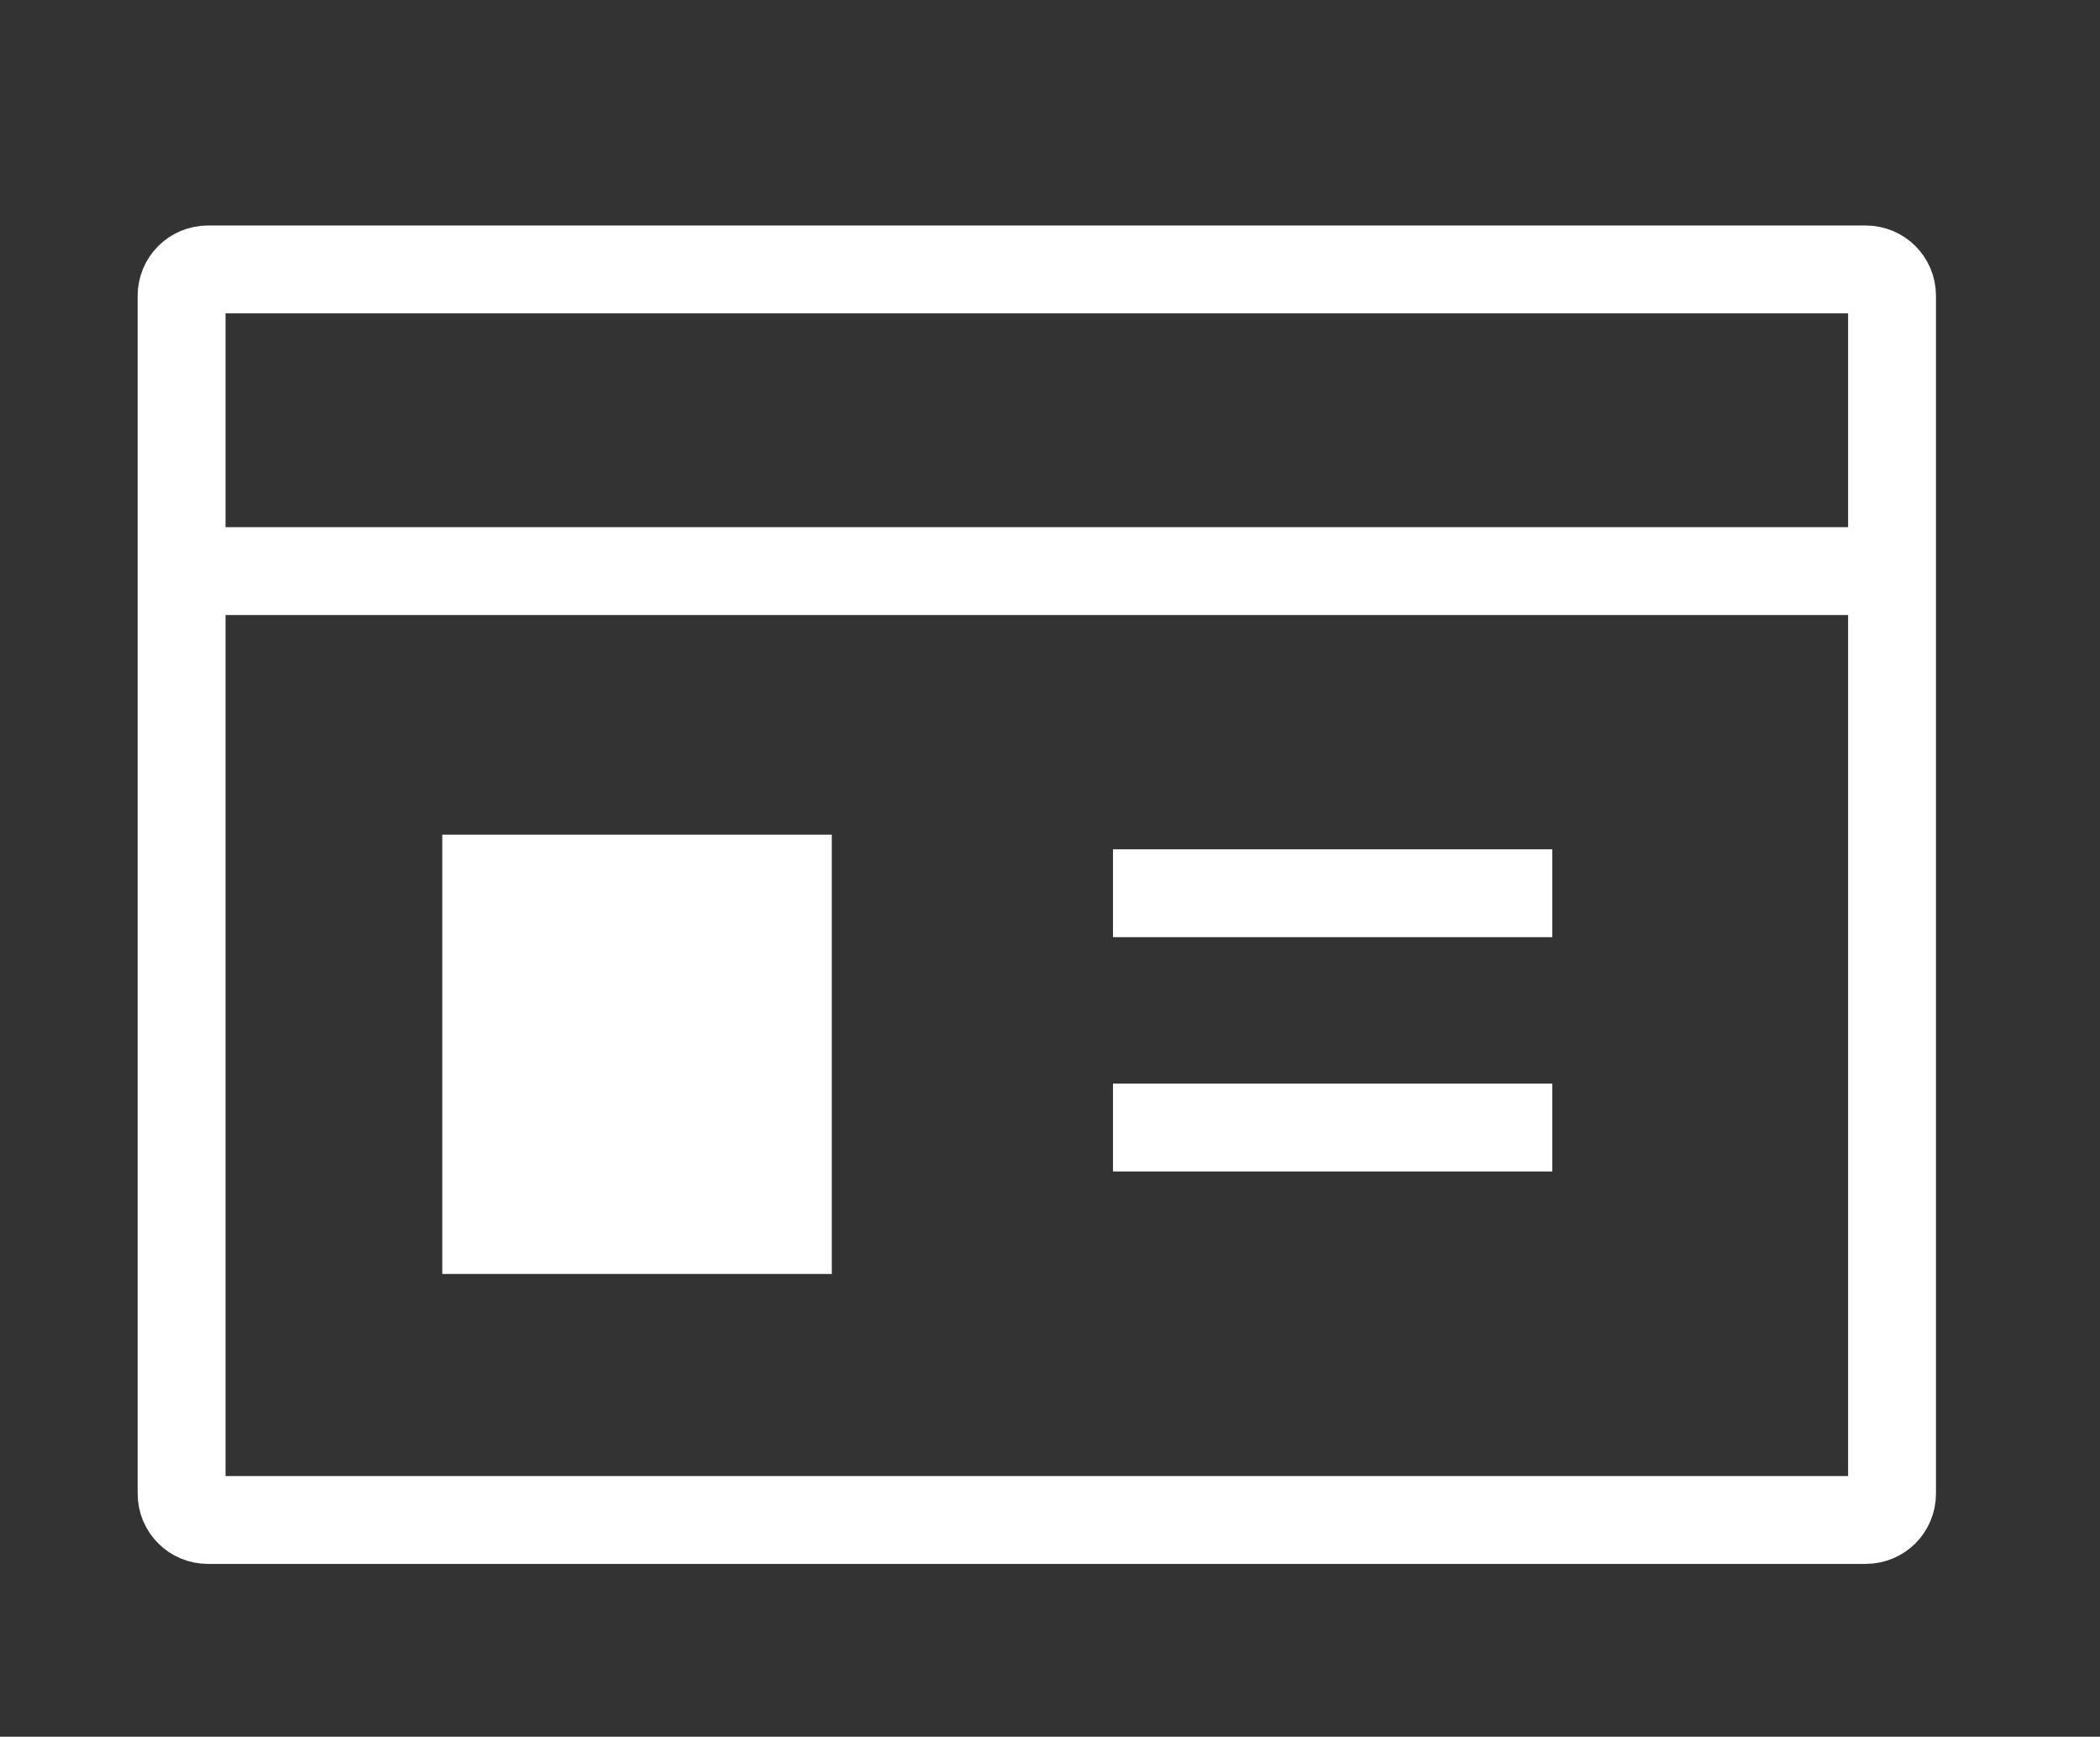
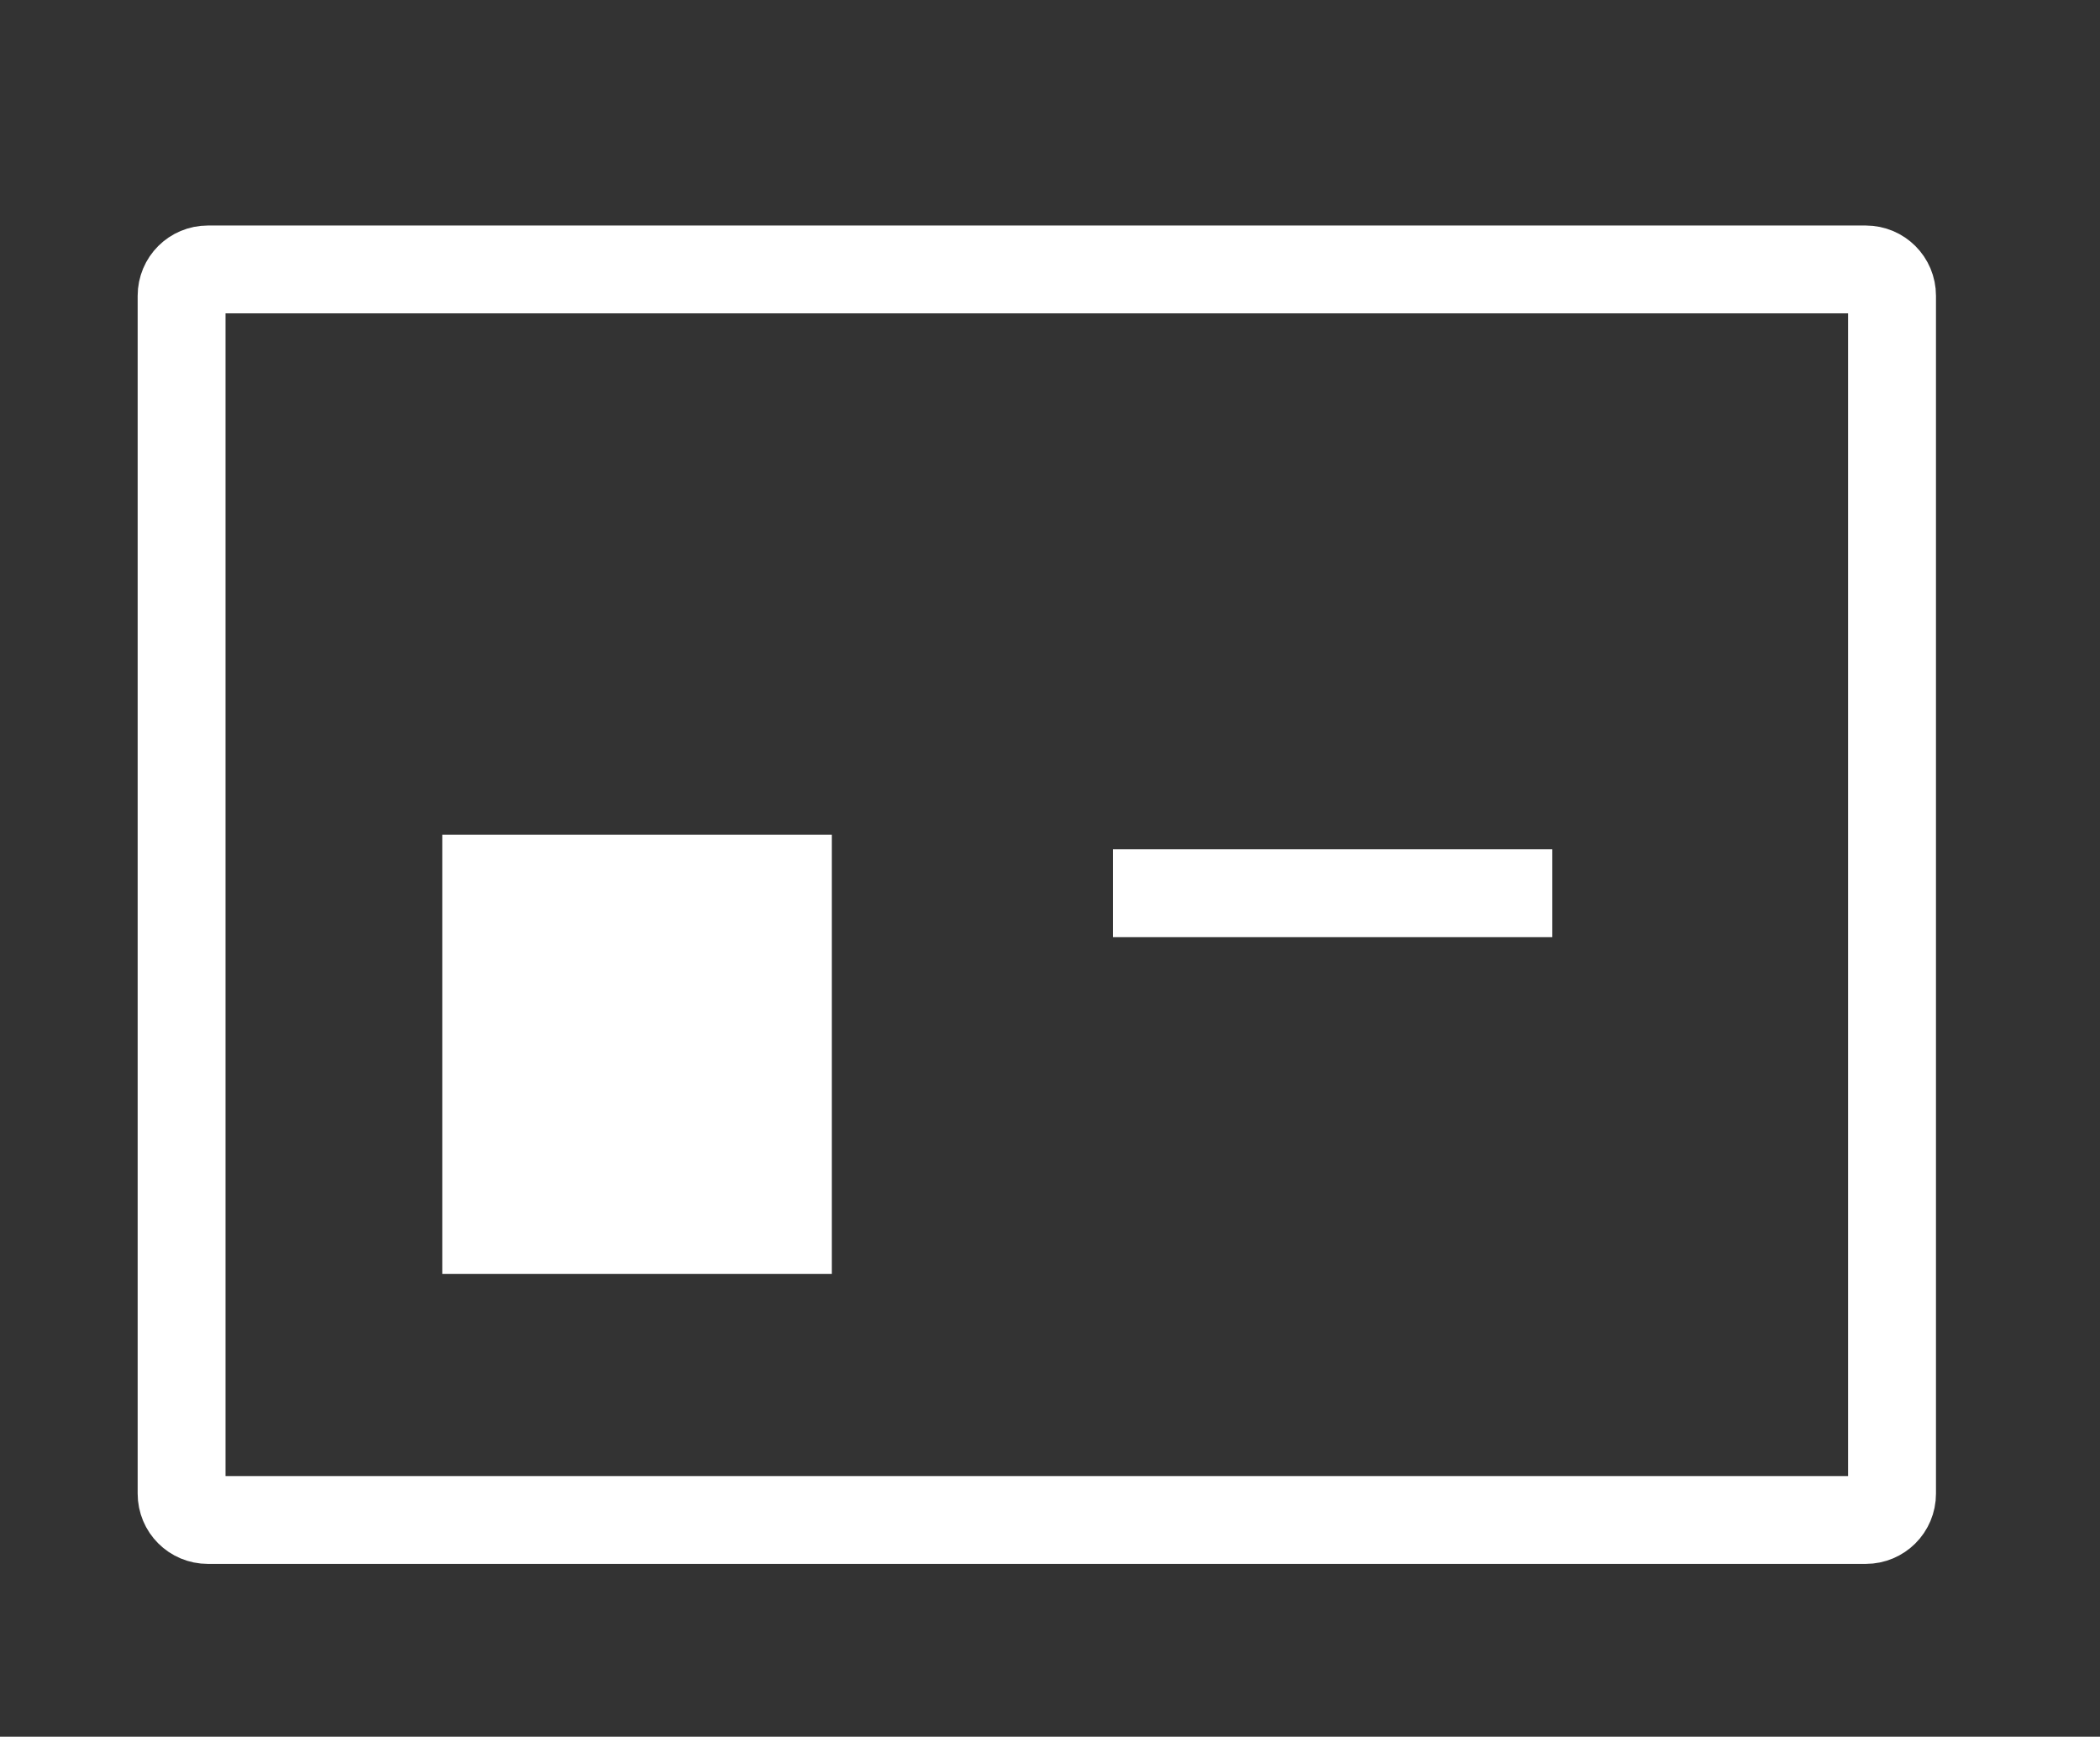
<svg xmlns="http://www.w3.org/2000/svg" version="1.1" id="Calque_1" x="0px" y="0px" viewBox="0 0 71.7 59.3" style="enable-background:new 0 0 71.7 59.3;" xml:space="preserve">
  <rect x="0" y="0" width="71.7" height="59.3" fill="#333333" stroke="none" />
  <style type="text/css">
	.st0{fill:none;stroke:#FFFFFF;stroke-width:3;stroke-miterlimit:10;}
	.st1{fill:#FFFFFF;}
</style>
  <path class="st0" d="M7.1,9.2h56.6c0.5,0,0.9,0.4,0.9,0.9v40.9c0,0.5-0.4,0.9-0.9,0.9H7.1c-0.5,0-0.9-0.4-0.9-0.9V10.1  C6.2,9.6,6.6,9.2,7.1,9.2z" />
-   <line class="st0" x1="6" y1="19.5" x2="65" y2="19.5" />
  <rect x="15.1" y="28.5" class="st1" width="13.3" height="15" />
  <line class="st0" x1="38" y1="30.5" x2="53" y2="30.5" />
-   <line class="st0" x1="38" y1="38.5" x2="53" y2="38.5" />
</svg>